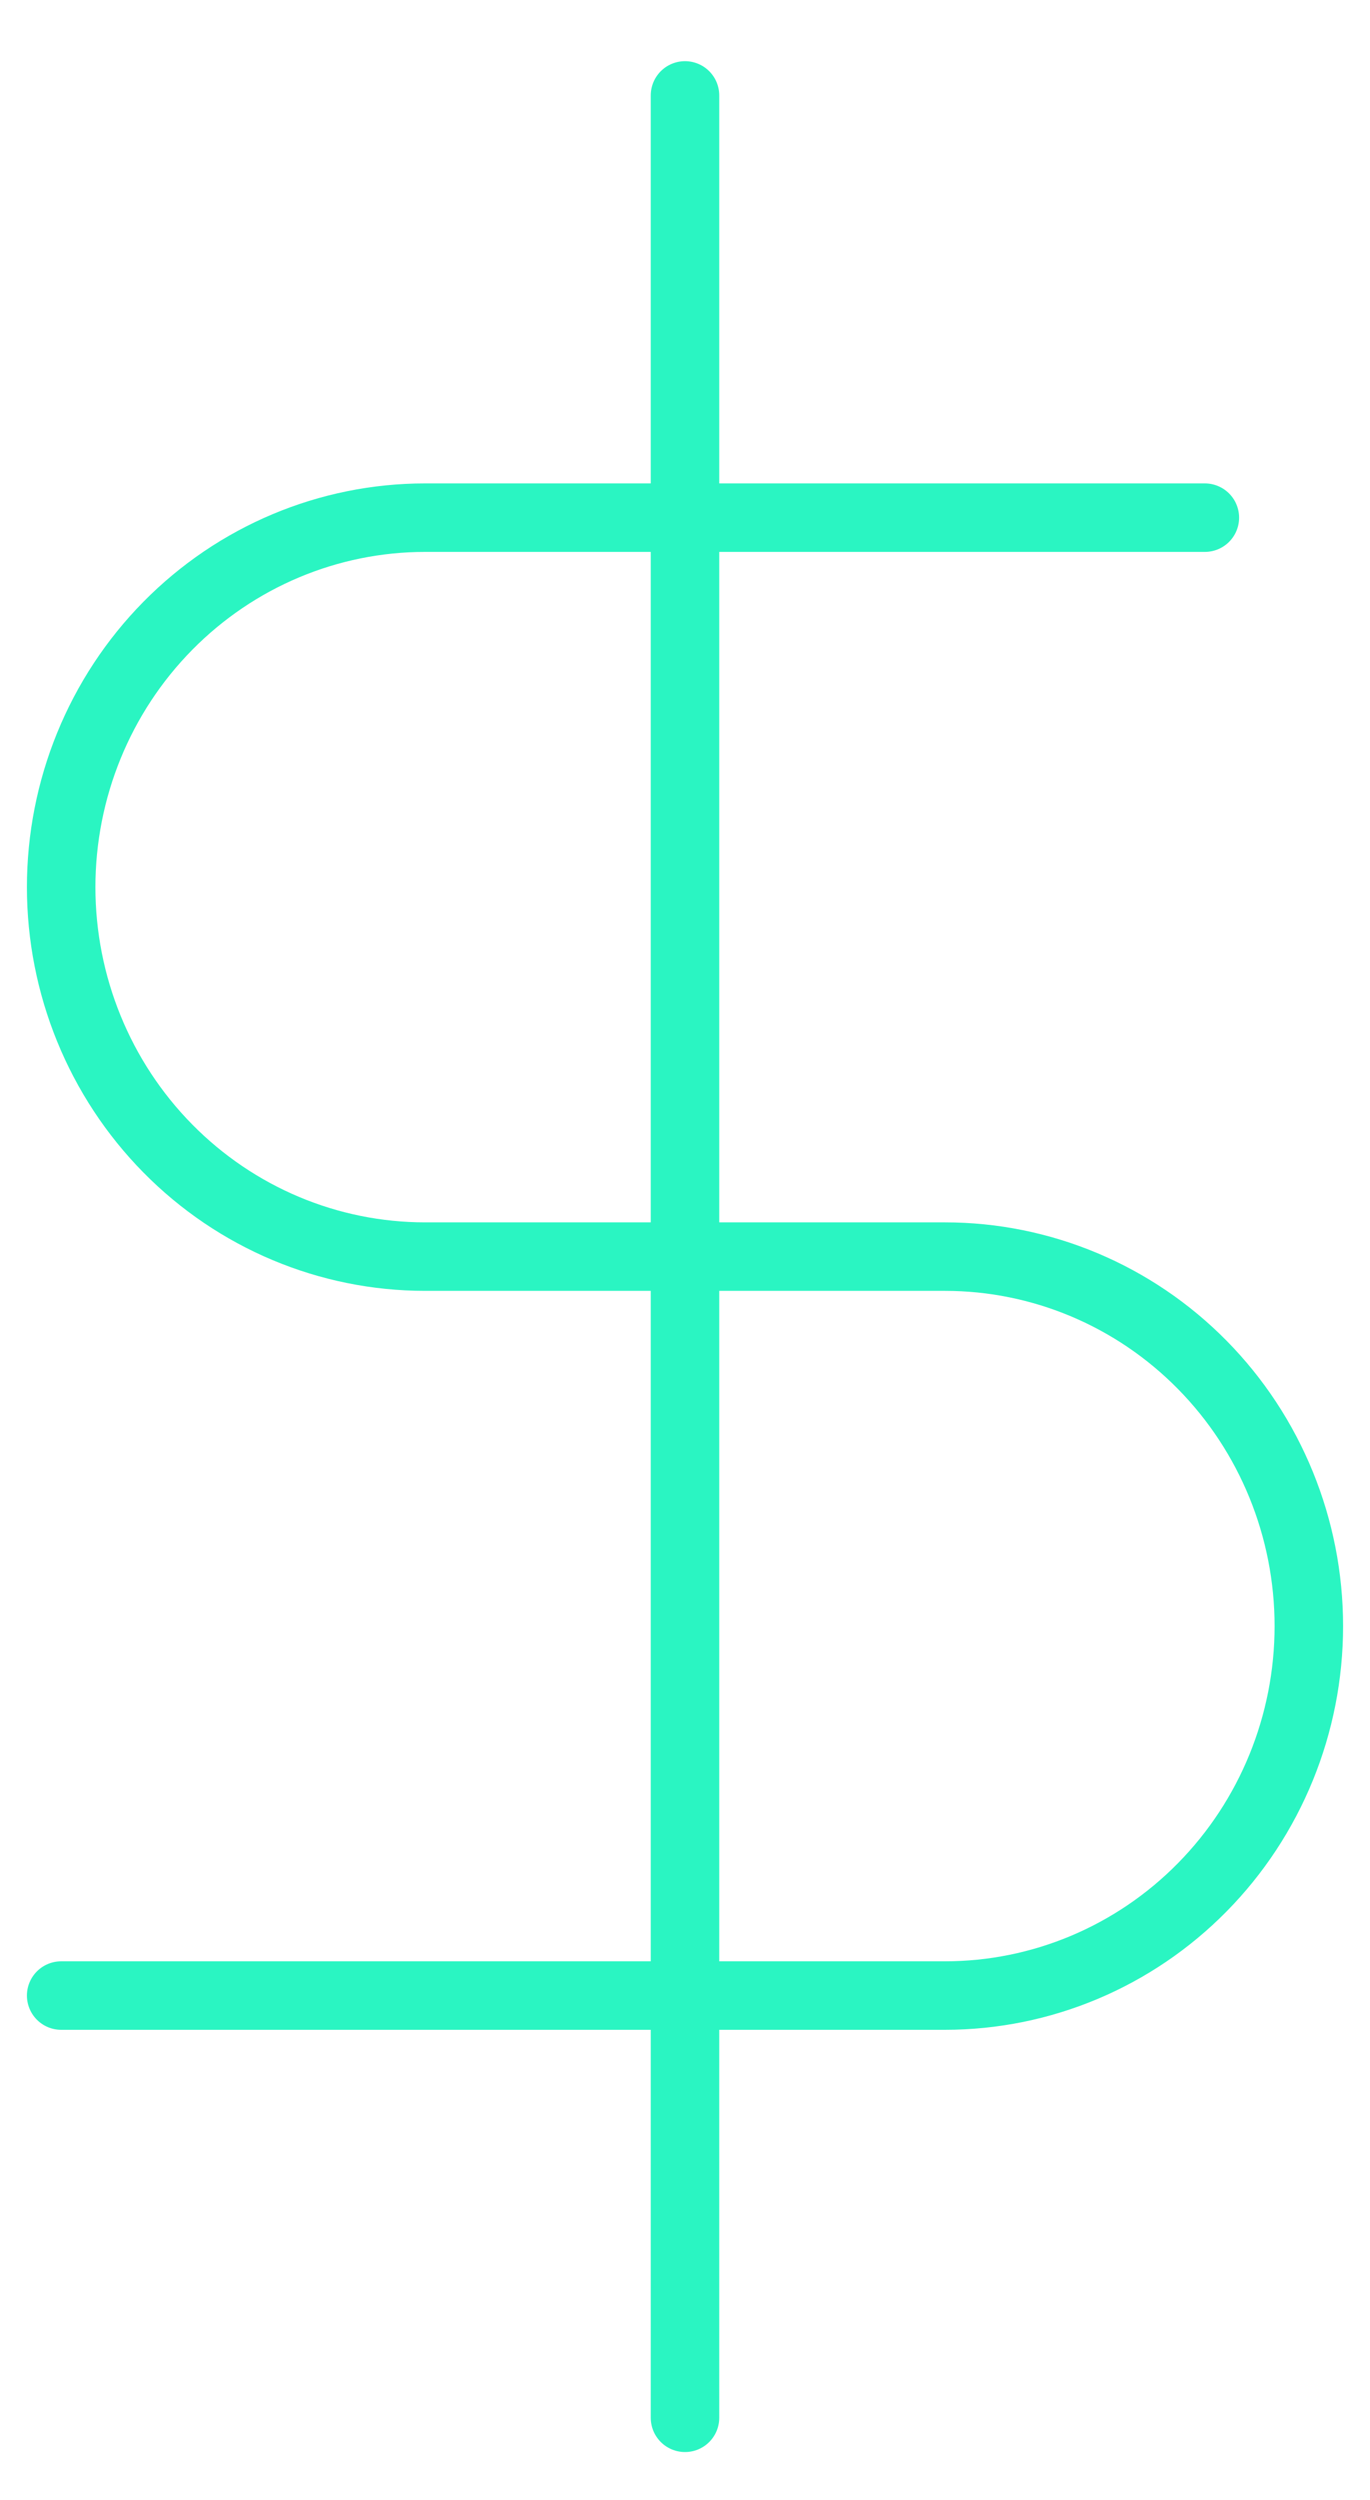
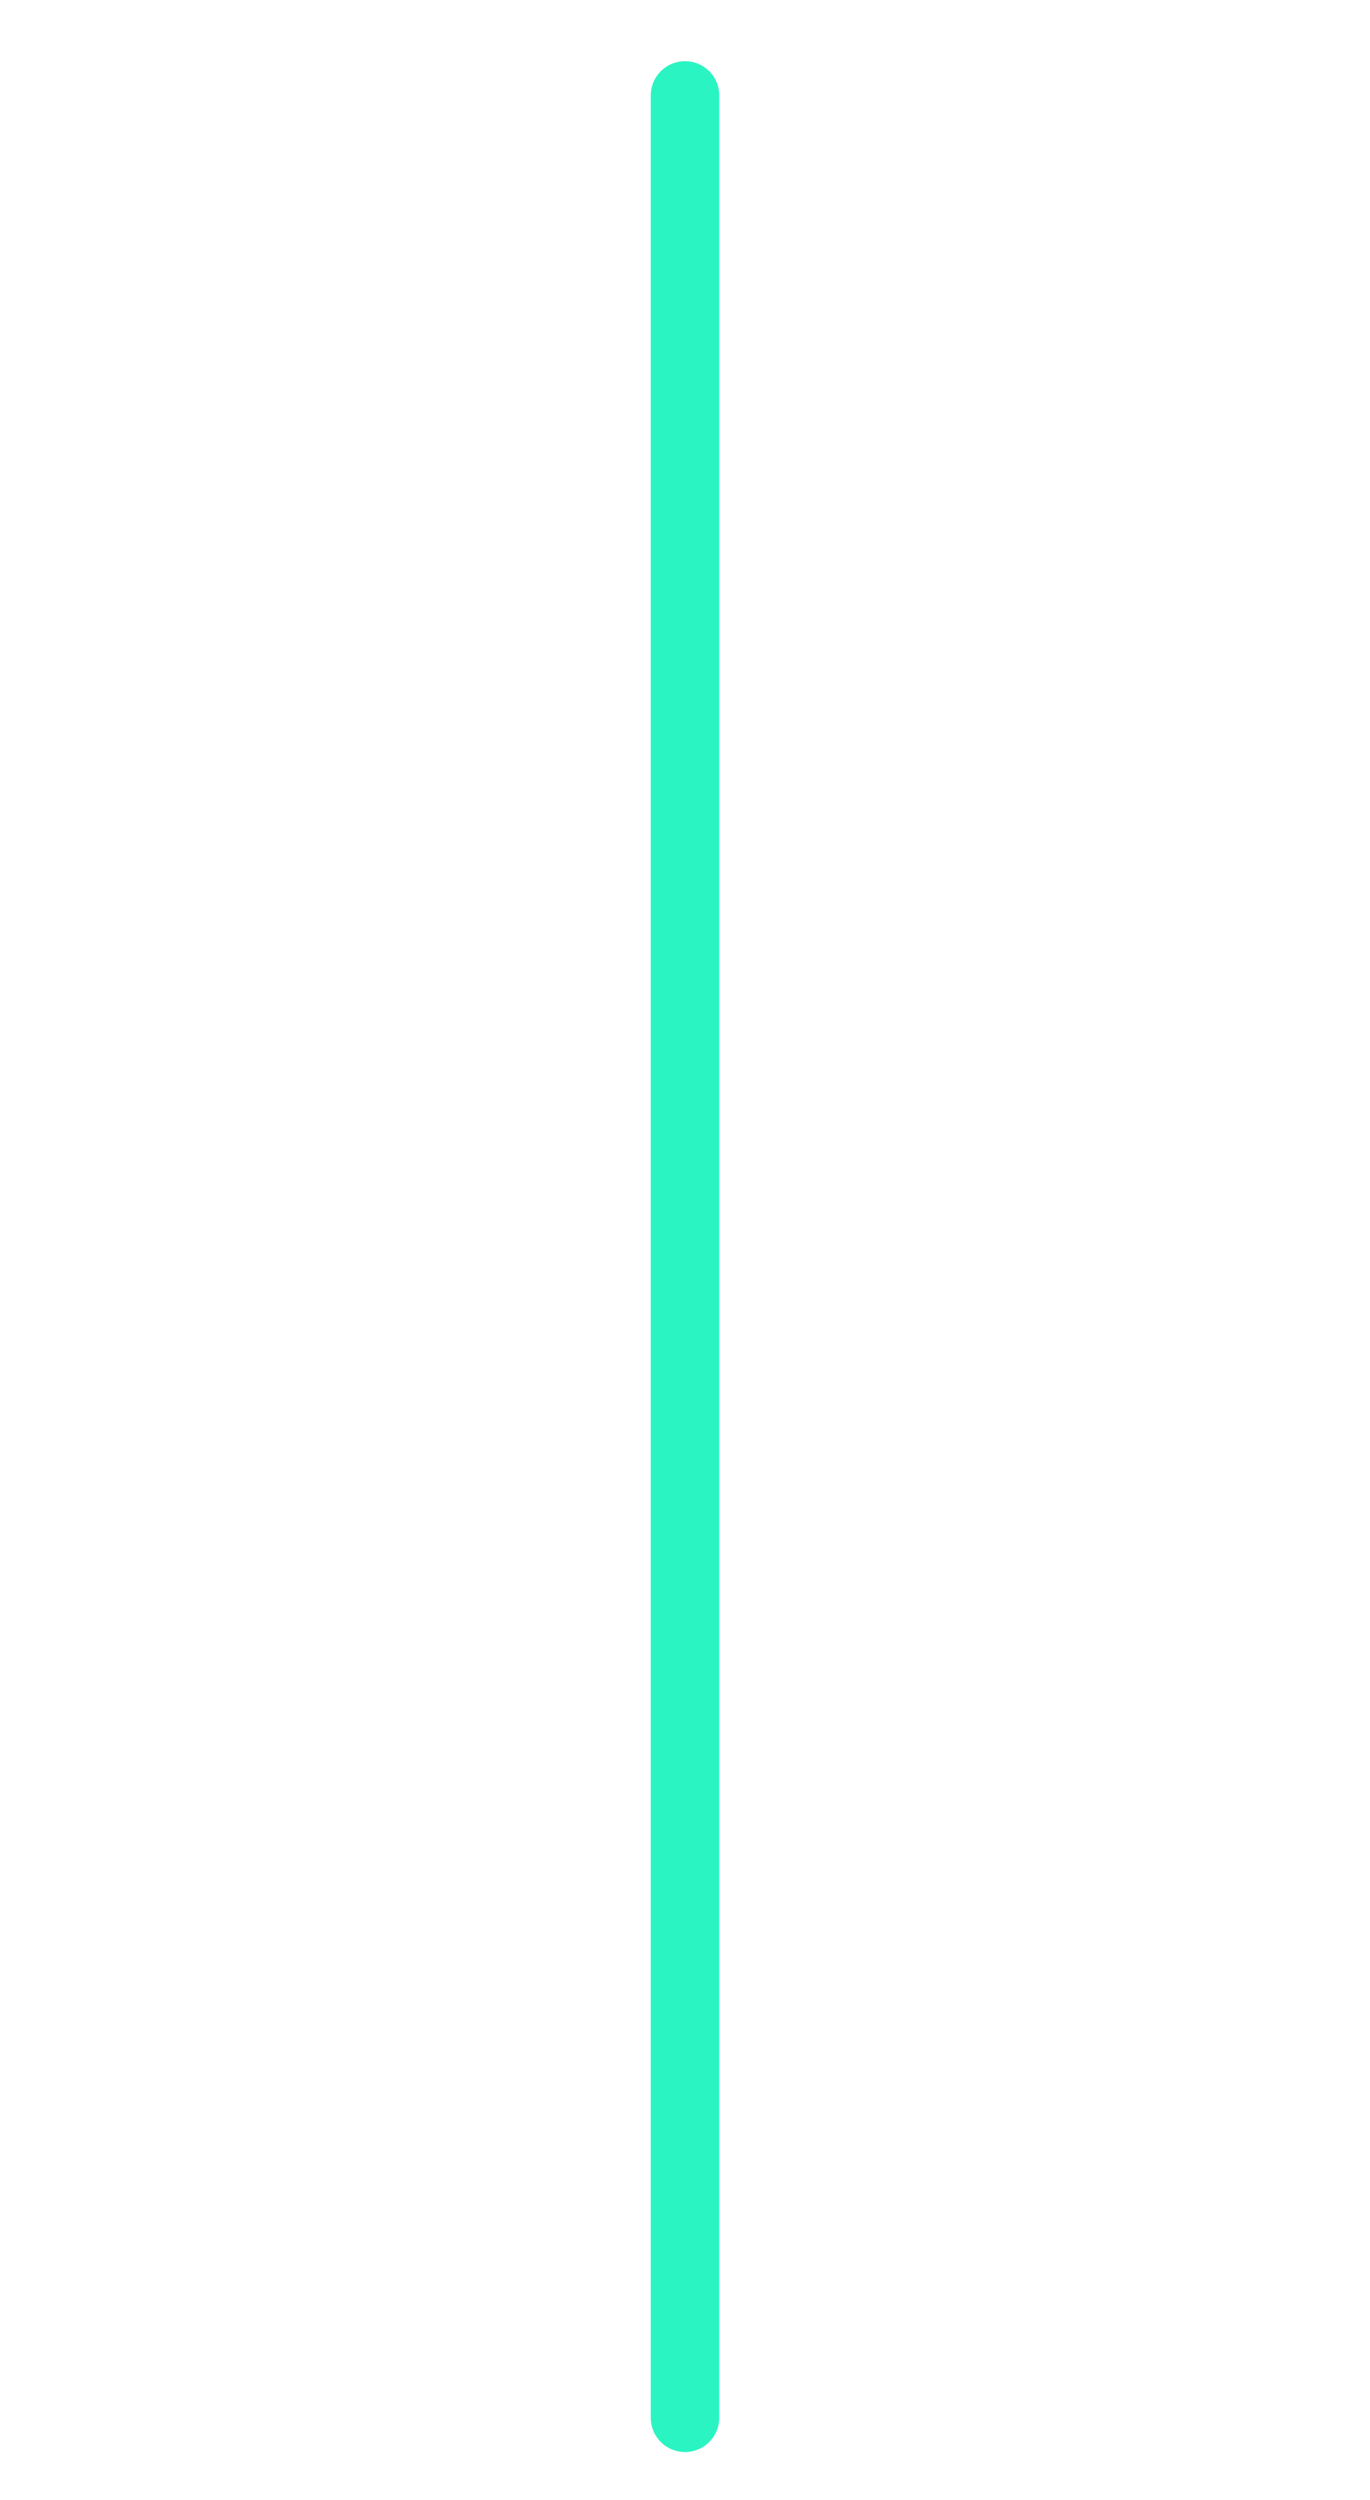
<svg xmlns="http://www.w3.org/2000/svg" width="40" height="73" viewBox="0 0 40 73" fill="none">
  <path d="M20 2.786V70.592" stroke="#2AF5C2" stroke-width="2" stroke-linecap="round" stroke-linejoin="round" />
-   <path d="M35.178 15.114H12.411C9.593 15.114 6.89 16.251 4.898 18.274C2.905 20.297 1.786 23.041 1.786 25.902C1.786 28.763 2.905 31.507 4.898 33.53C6.89 35.553 9.593 36.689 12.411 36.689H27.589C30.407 36.689 33.11 37.826 35.102 39.849C37.095 41.872 38.214 44.616 38.214 47.477C38.214 50.338 37.095 53.081 35.102 55.104C33.11 57.127 30.407 58.264 27.589 58.264H1.786" stroke="#2AF5C2" stroke-width="2" stroke-linecap="round" stroke-linejoin="round" />
</svg>